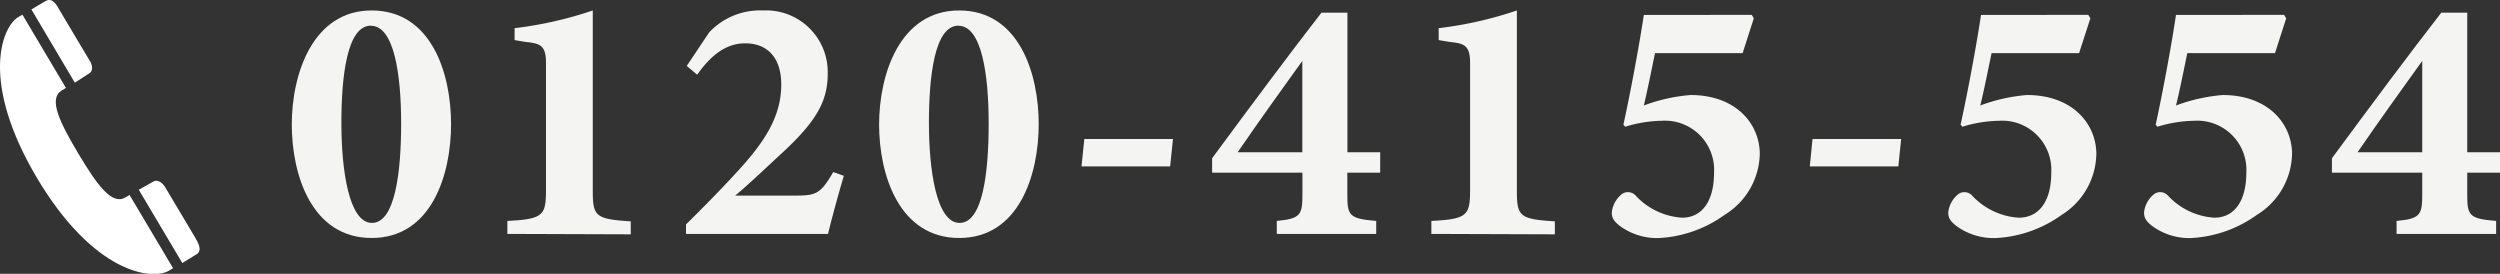
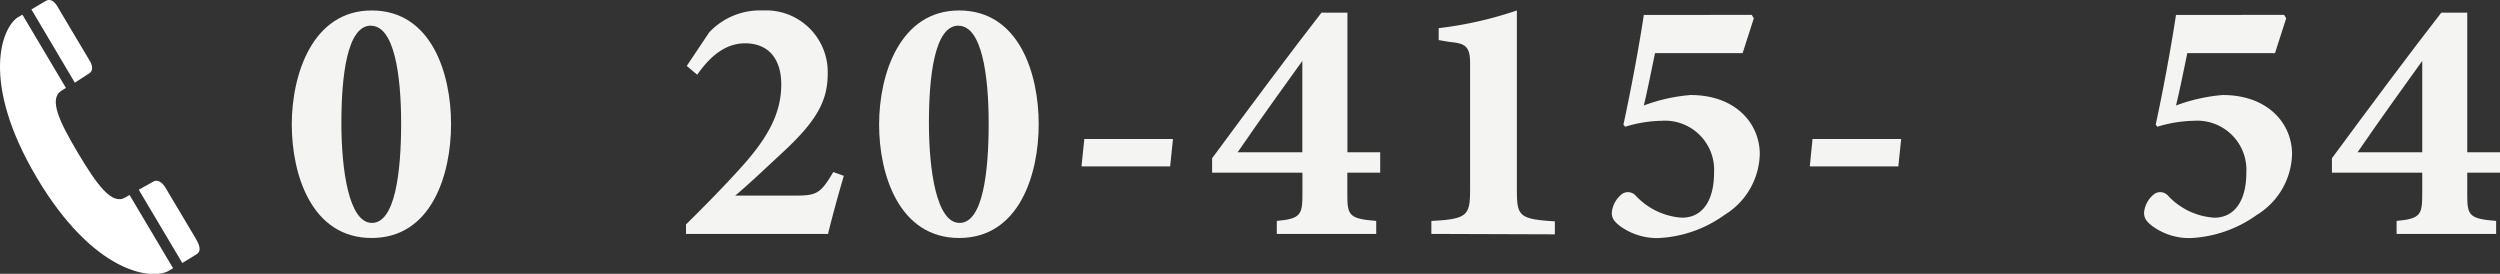
<svg xmlns="http://www.w3.org/2000/svg" viewBox="0 0 238.88 26.16">
  <rect x="0" y="0" width="238.88" height="26.16" fill="#333333" stroke="none" />
  <defs>
    <style>.cls-1{fill:#f4f4f2;}.cls-2{fill:#fff;}</style>
  </defs>
  <g id="Layer_2" data-name="Layer 2">
    <g id="レイヤー_1" data-name="レイヤー 1">
      <path class="cls-1" d="M35.51,1c5.71,0,7.59,6,7.59,10.86s-1.88,10.88-7.59,10.88-7.63-6-7.63-10.85S29.9,1,35.51,1Zm-.07,1.45c-2.28,0-2.82,4.84-2.82,9.3s.71,9.55,2.92,9.55,2.79-4.84,2.79-9.51S37.66,2.46,35.44,2.46Z" />
-       <path class="cls-1" d="M48.48,22.35V21.11c3.46-.17,3.69-.54,3.69-3V6c0-1.72-.6-1.85-2-2l-1-.17V2.69A36.51,36.51,0,0,0,56.64,1V18.15c0,2.49.2,2.79,3.63,3v1.24Z" />
      <path class="cls-1" d="M80.63,16.8c-.54,1.82-1.17,4.14-1.51,5.55H65.55v-.91c1.78-1.75,3.73-3.73,5.44-5.64,2.52-2.83,3.66-5.11,3.66-7.73,0-2.39-1.17-3.93-3.46-3.93-2,0-3.46,1.41-4.57,3l-1-.84L67.76,3.1A6.65,6.65,0,0,1,72.9,1a5.89,5.89,0,0,1,6.19,6c0,2.62-1,4.53-4.44,7.69-1.31,1.21-3.19,3-4.4,4h5.64c2.09,0,2.49-.13,3.73-2.25Z" />
-       <path class="cls-1" d="M91.65,1c5.71,0,7.6,6,7.6,10.86s-1.89,10.88-7.6,10.88S84,16.74,84,11.9,86,1,91.65,1Zm-.07,1.45c-2.28,0-2.82,4.84-2.82,9.3s.71,9.55,2.93,9.55,2.78-4.84,2.78-9.51S93.8,2.46,91.58,2.46Z" />
+       <path class="cls-1" d="M91.65,1c5.71,0,7.6,6,7.6,10.86s-1.89,10.88-7.6,10.88S84,16.74,84,11.9,86,1,91.65,1Zm-.07,1.45c-2.28,0-2.82,4.84-2.82,9.3s.71,9.55,2.93,9.55,2.78-4.84,2.78-9.51S93.8,2.46,91.58,2.46" />
      <path class="cls-1" d="M111.81,15.9h-8.47l.27-2.62h8.47Z" />
      <path class="cls-1" d="M128.74,16.5v2.09c0,2,.17,2.31,2.76,2.52v1.24H122V21.11c2.35-.21,2.45-.64,2.45-2.66V16.5h-8.63V15.12c3.56-4.83,7.59-10.24,10.45-13.91h2.48V14.55h3.13V16.5Zm-4.3-10.68c-1.61,2.25-3.93,5.44-6.18,8.73h6.18Z" />
      <path class="cls-1" d="M136.77,22.35V21.11c3.46-.17,3.7-.54,3.7-3V6c0-1.72-.61-1.85-2-2l-1-.17V2.69A36.51,36.51,0,0,0,144.94,1V18.15c0,2.49.2,2.79,3.63,3v1.24Z" />
      <path class="cls-1" d="M167.38,1.42l.2.33-1.07,3.33h-8.37c-.3,1.44-.74,3.66-1.07,5a16.46,16.46,0,0,1,4.47-1c4.33,0,6.61,2.75,6.61,5.64a7,7,0,0,1-3.36,5.81,11.75,11.75,0,0,1-6.38,2.22,6.06,6.06,0,0,1-3.56-1.11c-.71-.53-.84-.87-.84-1.34a2.58,2.58,0,0,1,1-1.78,1,1,0,0,1,1.31.2,6.61,6.61,0,0,0,4.4,2.08c2.09,0,3.06-1.84,3.06-4.26a4.7,4.7,0,0,0-5-5,12.49,12.49,0,0,0-3.49.57l-.17-.2c.67-3.06,1.48-7.36,1.95-10.48Z" />
      <path class="cls-1" d="M181.39,15.9h-8.46l.26-2.62h8.47Z" />
-       <path class="cls-1" d="M199.54,1.42l.2.33-1.08,3.33H190.3c-.31,1.44-.74,3.66-1.08,5a16.46,16.46,0,0,1,4.47-1c4.33,0,6.62,2.75,6.62,5.64A7,7,0,0,1,197,20.53a11.78,11.78,0,0,1-6.39,2.22A6.08,6.08,0,0,1,187,21.64c-.7-.53-.84-.87-.84-1.34a2.58,2.58,0,0,1,1-1.78,1,1,0,0,1,1.31.2,6.64,6.64,0,0,0,4.41,2.08C195,20.8,196,19,196,16.54a4.7,4.7,0,0,0-5-5,12.49,12.49,0,0,0-3.49.57l-.17-.2c.67-3.06,1.48-7.36,1.95-10.48Z" />
      <path class="cls-1" d="M218.25,1.42l.2.33-1.07,3.33H209c-.3,1.44-.74,3.66-1.08,5a16.54,16.54,0,0,1,4.47-1c4.34,0,6.62,2.75,6.62,5.64a7,7,0,0,1-3.36,5.81,11.78,11.78,0,0,1-6.38,2.22,6,6,0,0,1-3.56-1.11c-.71-.53-.84-.87-.84-1.34a2.55,2.55,0,0,1,1-1.78,1,1,0,0,1,1.31.2,6.61,6.61,0,0,0,4.4,2.08c2.08,0,3.06-1.84,3.06-4.26a4.7,4.7,0,0,0-5-5,12.64,12.64,0,0,0-3.5.57l-.16-.2c.67-3.06,1.47-7.36,1.94-10.48Z" />
      <path class="cls-1" d="M235.75,16.5v2.09c0,2,.17,2.31,2.76,2.52v1.24H229V21.11c2.35-.21,2.45-.64,2.45-2.66V16.5h-8.63V15.12c3.56-4.83,7.59-10.24,10.45-13.91h2.48V14.55h3.13V16.5Zm-4.3-10.68c-1.61,2.25-3.93,5.44-6.18,8.73h6.18Z" />
      <path class="cls-2" d="M3.53,17c5.44,9.14,11,9.81,12.6,8.87l.41-.24-4.16-7-.41.24c-1.27.75-2.67-1.15-4.5-4.22s-2.84-5.22-1.58-6l.41-.25-4.16-7-.41.24C.16,2.6-1.91,7.84,3.53,17Zm15.23,7.31c.6-.36.22-1.06-.17-1.71l-2.8-4.7c-.3-.5-.76-.77-1.12-.56l-1.41.79,4.16,7ZM8.54,7c.35-.21.34-.75,0-1.25l-2.8-4.7C5.39.41,5-.26,4.35.1L3,.9l4.15,7Z" />
    </g>
  </g>
</svg>